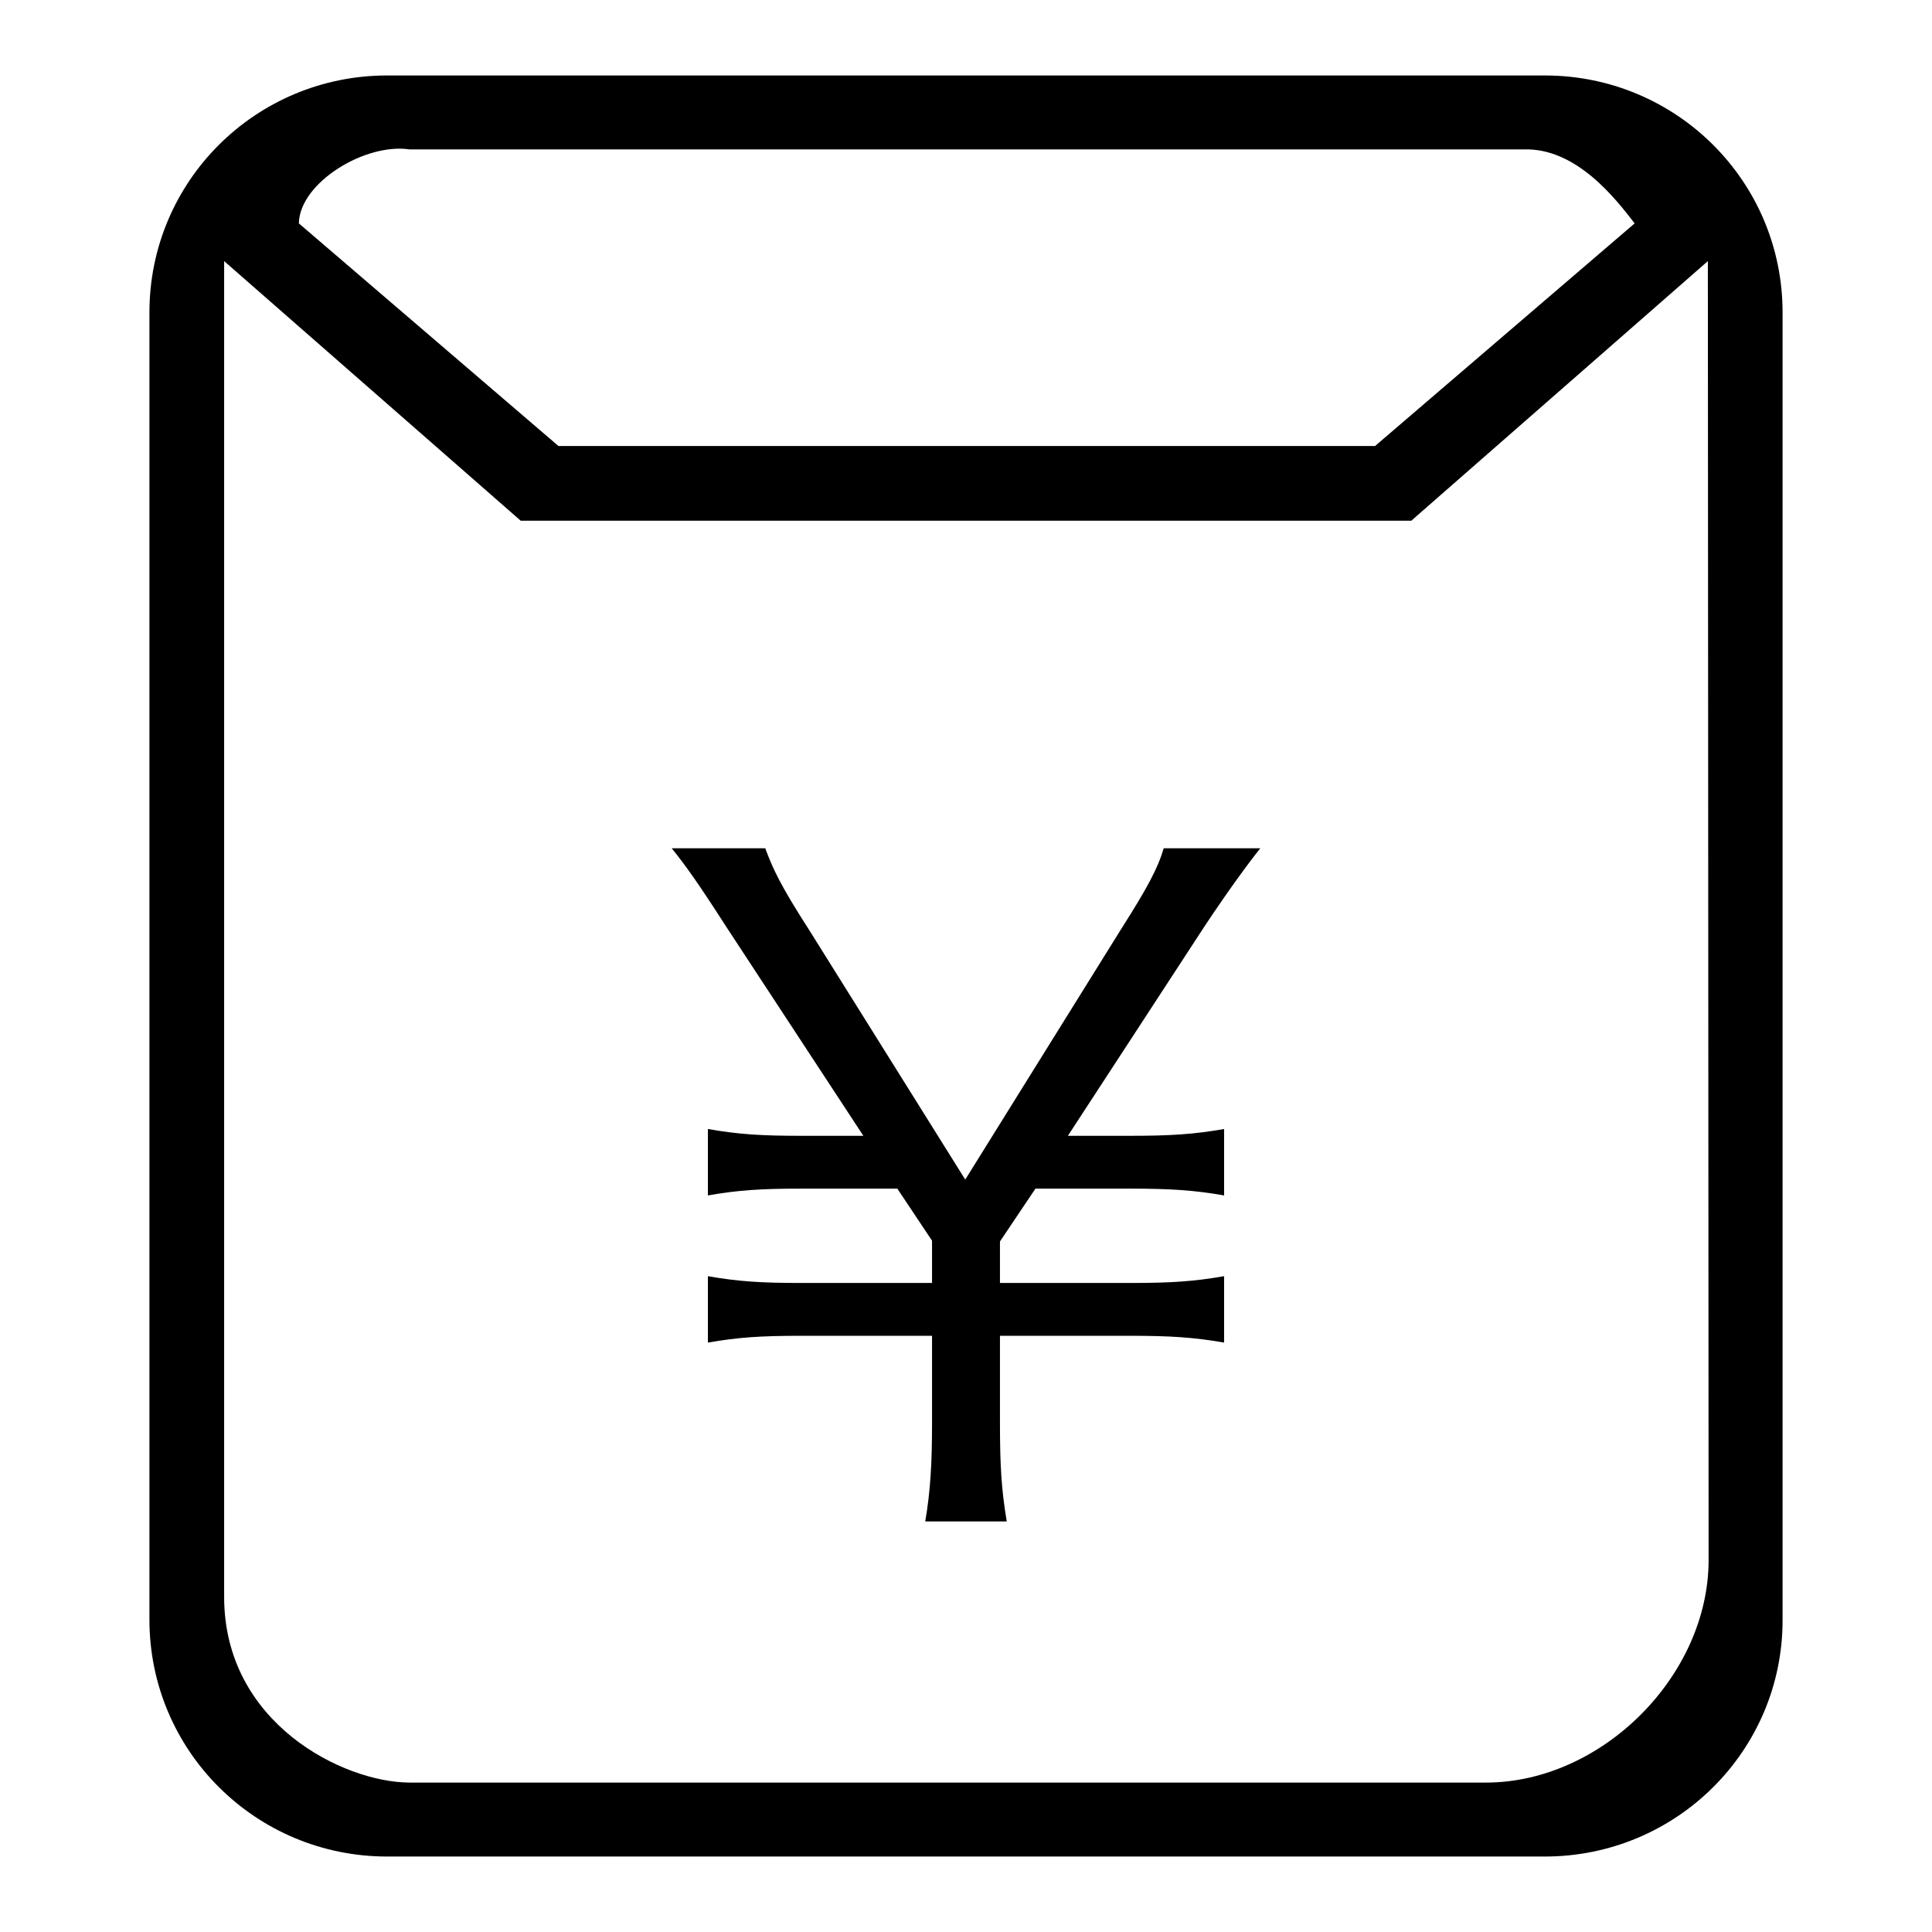
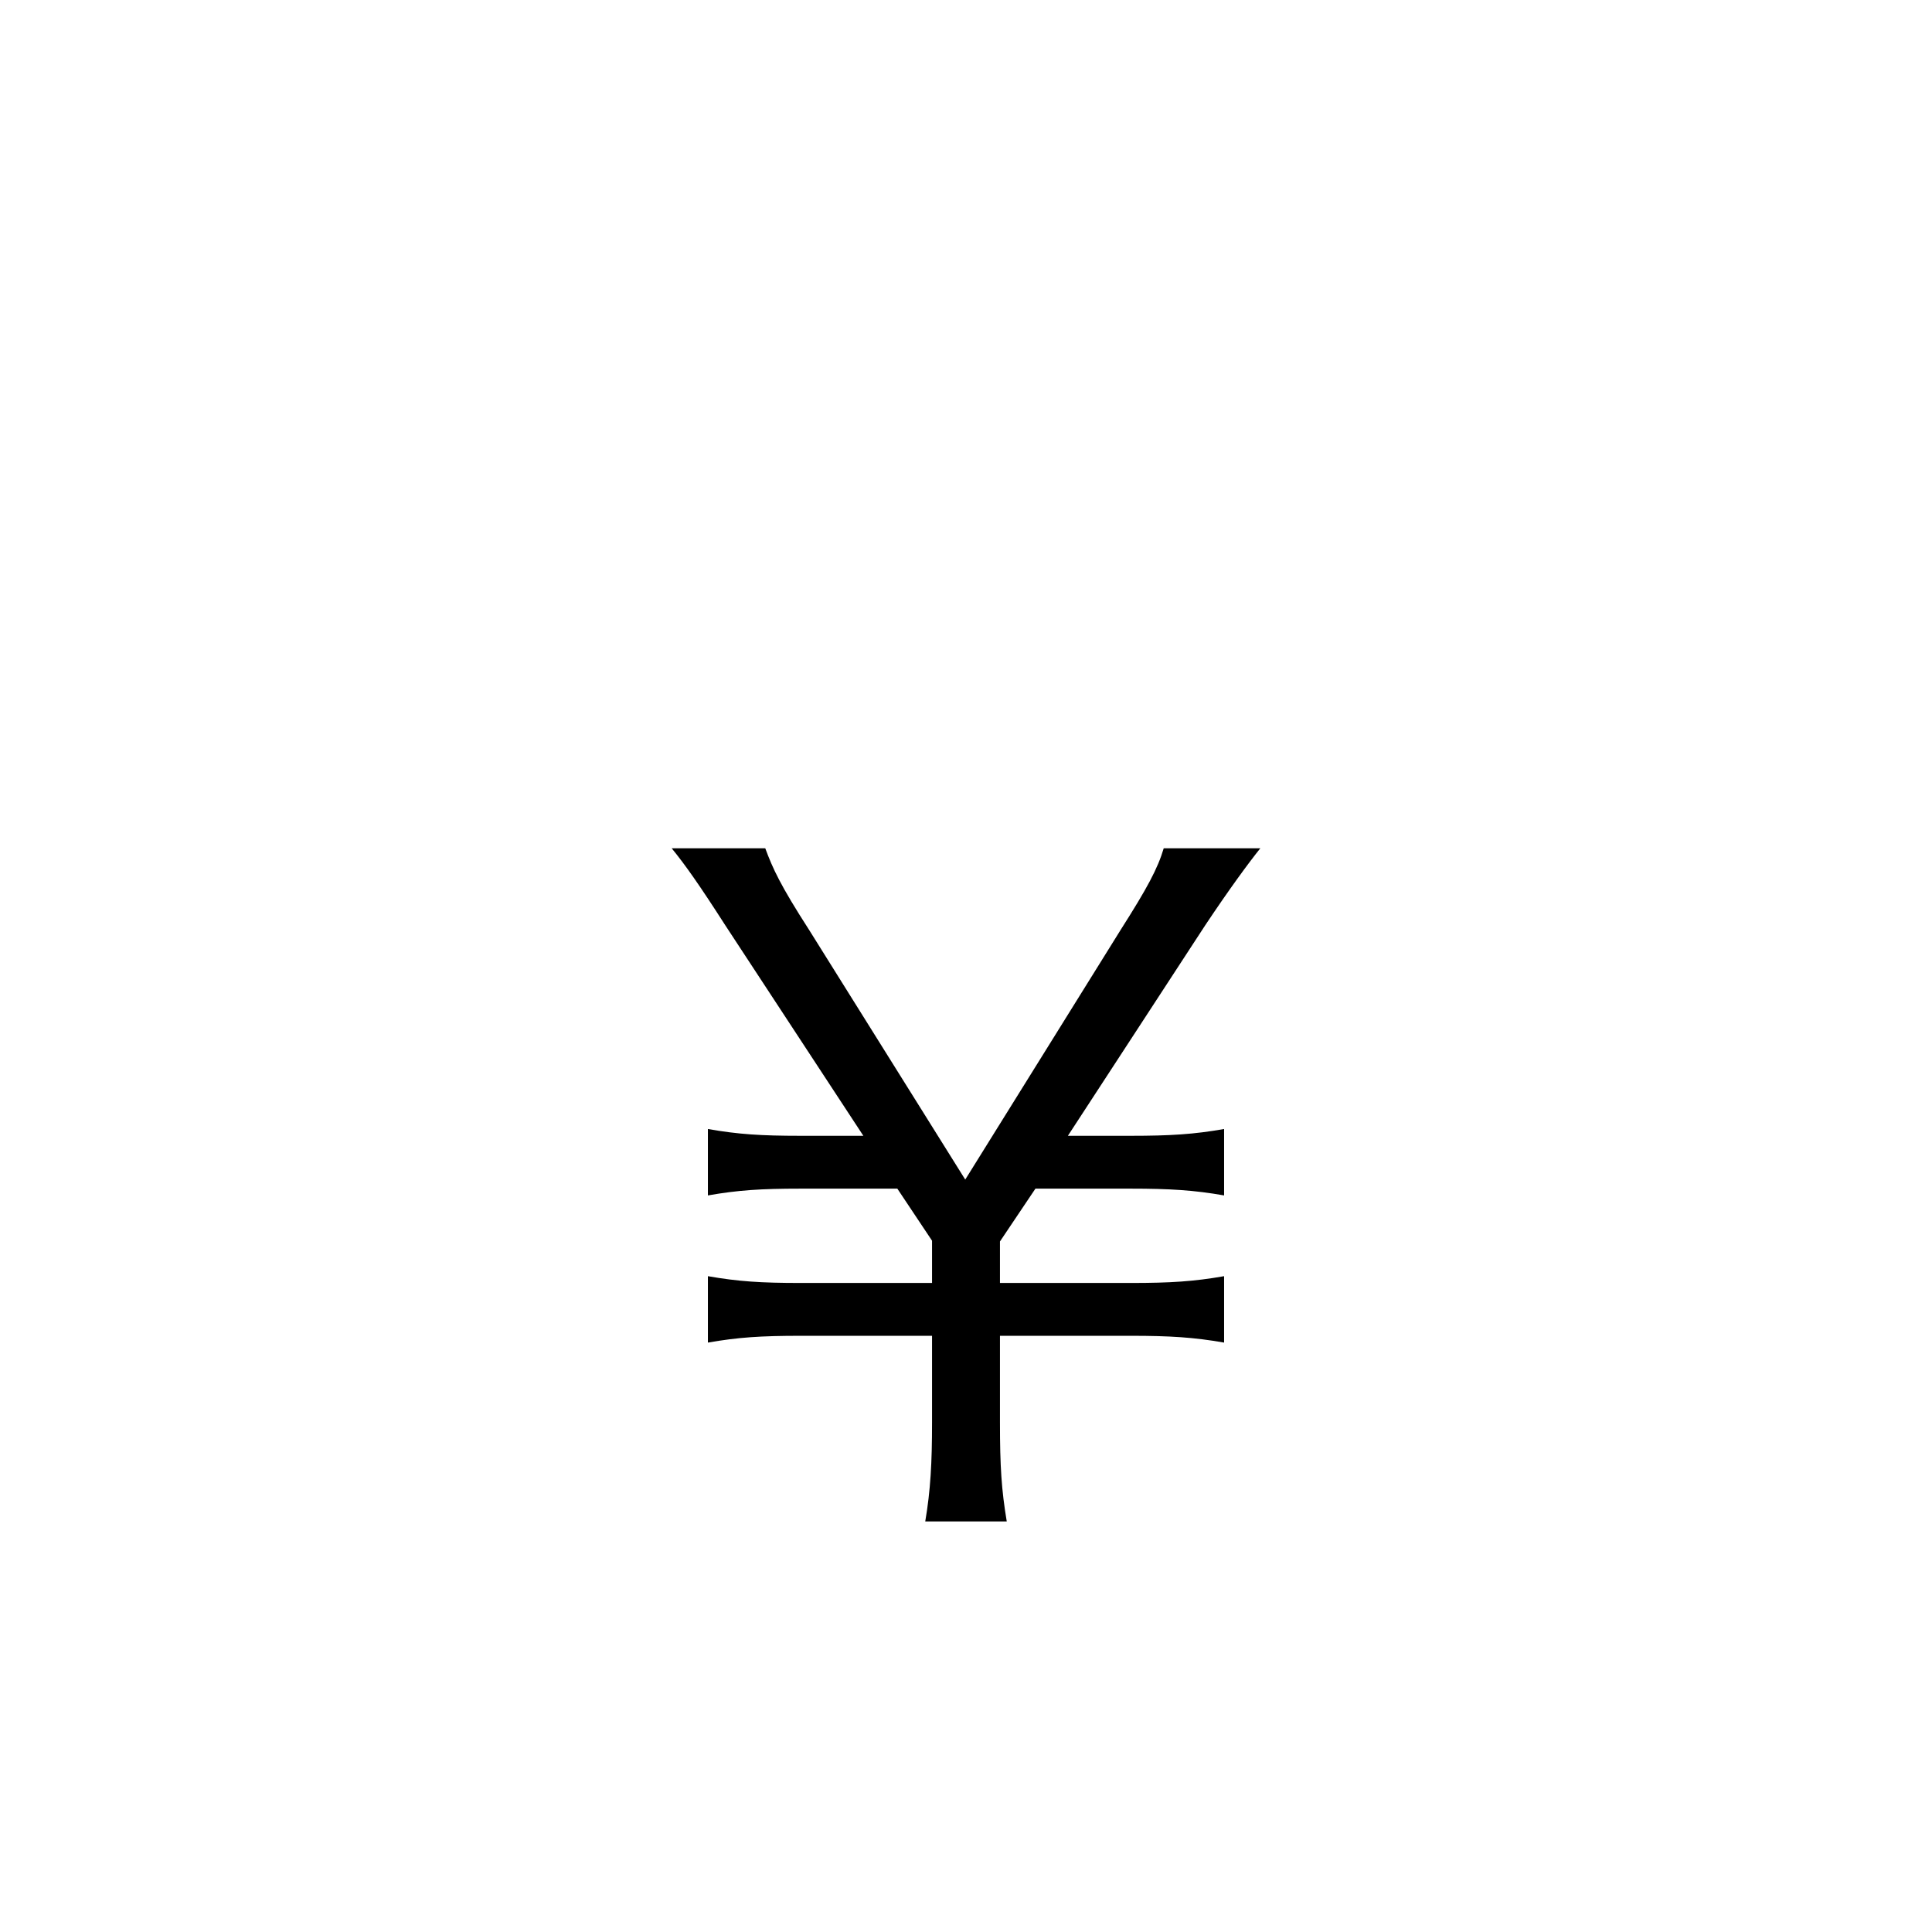
<svg xmlns="http://www.w3.org/2000/svg" version="1.1" x="0px" y="0px" viewBox="0 0 256 256" enable-background="new 0 0 256 256" xml:space="preserve">
  <g>
    <g>
-       <path fill="#000000" d="M204.7,246H51.3c-17.4,0-31.5-14-31.5-31.4V41.4C19.8,24,33.9,10,51.3,10h153.4c17.4,0,31.5,14,31.5,31.4v173.3C236.2,232,222.1,246,204.7,246z M201.8,19.8H54.3c-5.9-0.9-14.6,4.4-14.7,9.8l34.4,29.5h108.2l34.4-29.5C214.2,26.5,208.9,19.5,201.8,19.8z M226.3,34.6L187,69H69L29.7,34.6v177c0,16.8,15.9,24.6,24.6,24.6h142.6c15.3,0,29.5-14.1,29.5-29.5L226.3,34.6L226.3,34.6z" />
      <path fill="#000000" d="M133.4,201.6c-0.7-4.2-0.9-7.3-0.9-13.1V177h17.4c5.1,0,8.3,0.2,12.3,0.9v-8.8c-4,0.7-7.1,0.9-12.3,0.9h-17.4v-5.5l4.7-7h12.6c5.2,0,8.4,0.2,12.4,0.9v-8.8c-4,0.7-7.1,0.9-12.4,0.9h-8.3l18.2-27.9c3.2-4.8,5.7-8.2,7.3-10.2h-12.8c-0.8,2.7-2.2,5.3-5.7,10.8l-20.6,33.1l-20.7-33.1c-3.8-5.9-4.8-8.1-5.8-10.8H89c1.8,2.2,3.7,4.9,7.1,10.2l18.3,27.9h-8.3c-5.3,0-8.3-0.2-12.3-0.9v8.8c4-0.7,7-0.9,12.3-0.9h12.8l4.6,6.9v5.6h-17.4c-5.3,0-8.3-0.2-12.3-0.9v8.8c4-0.7,7-0.9,12.3-0.9h17.4v11.5c0,5.3-0.2,9-0.9,13.1L133.4,201.6L133.4,201.6z" />
    </g>
  </g>
</svg>